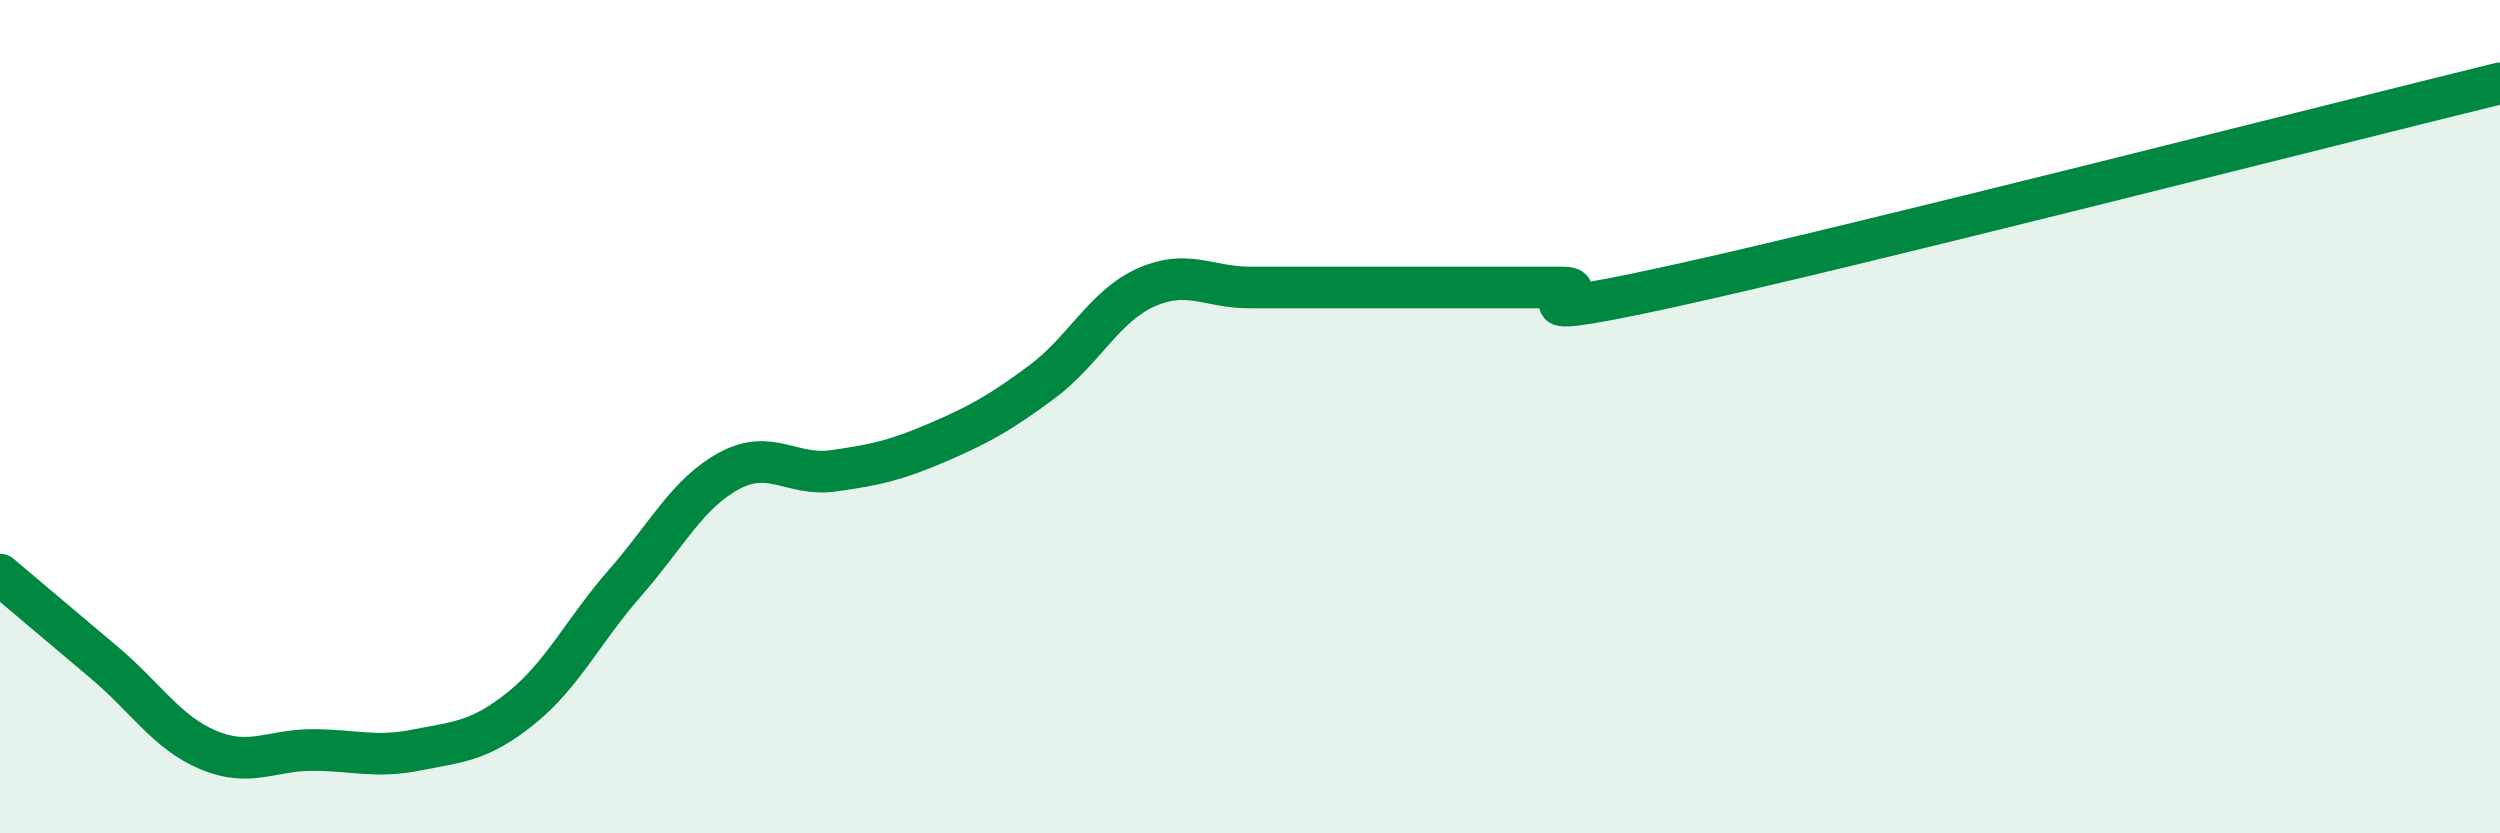
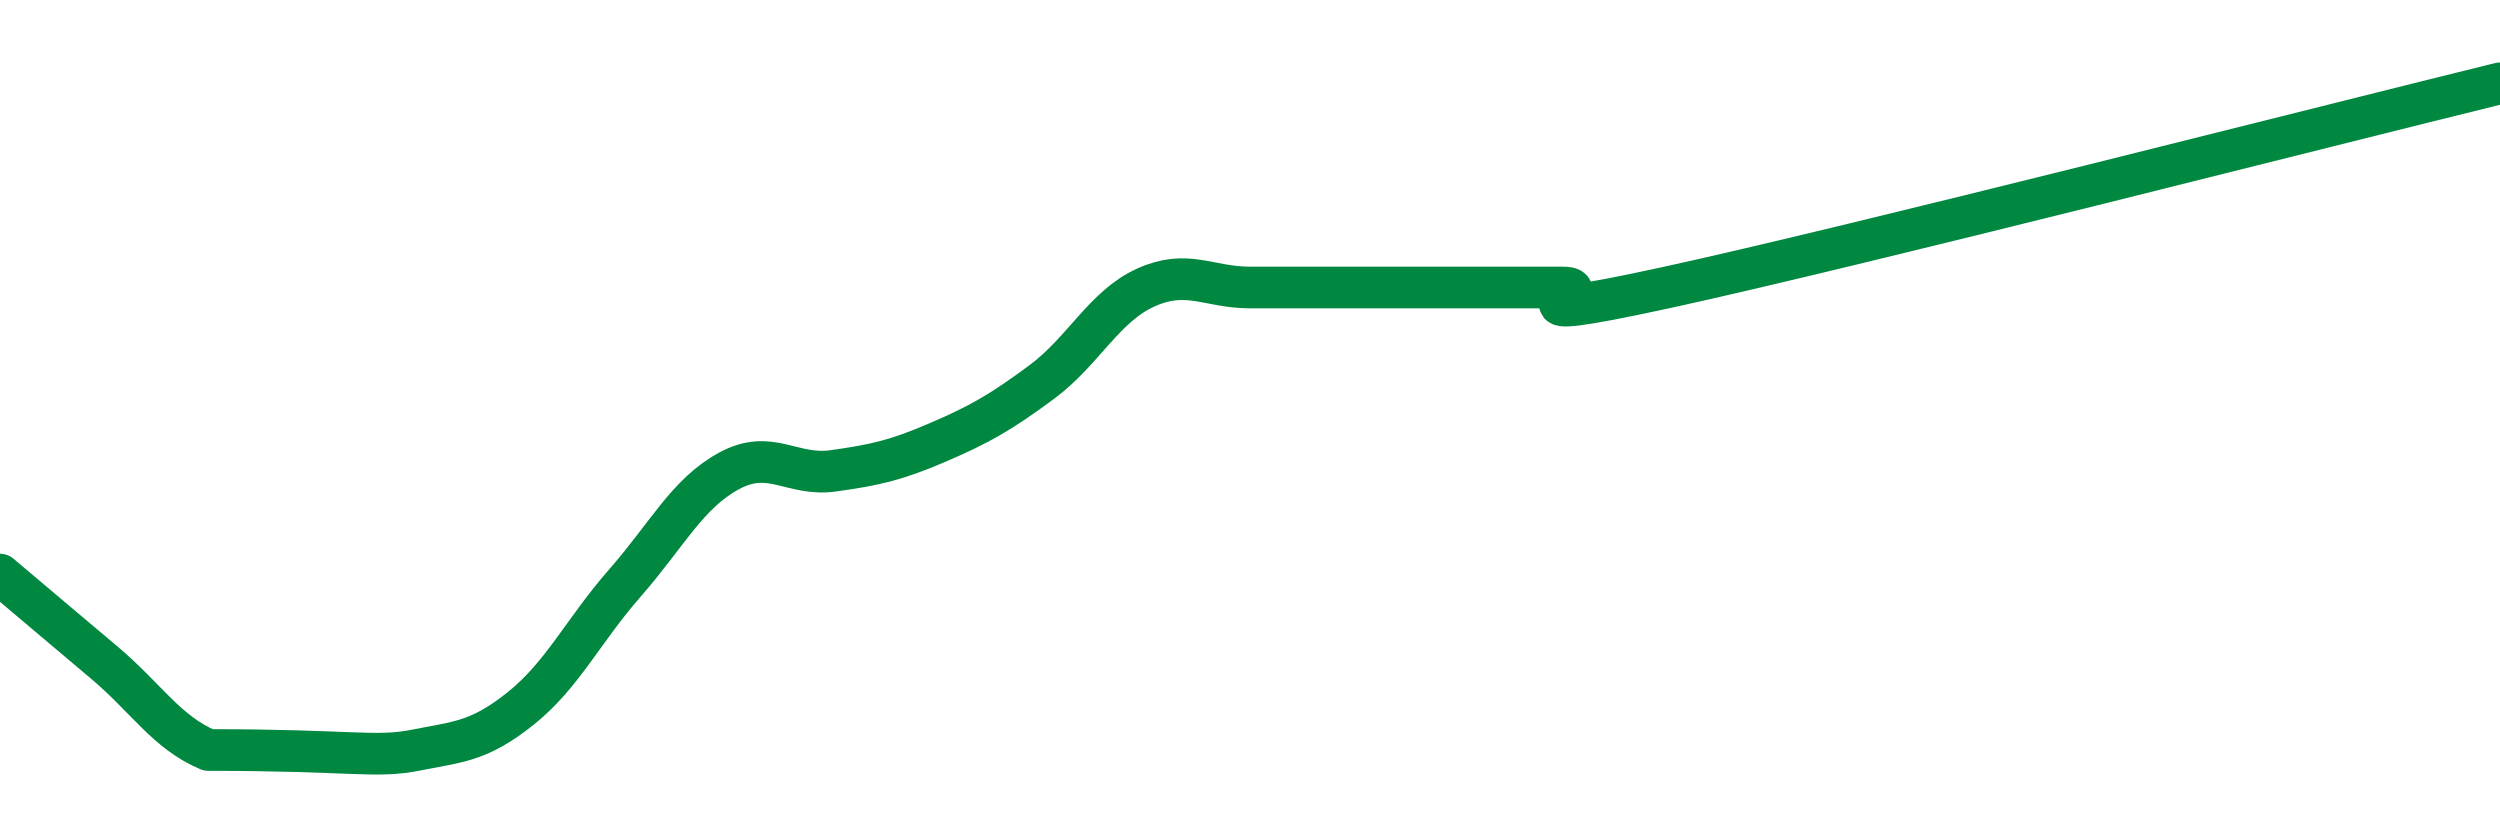
<svg xmlns="http://www.w3.org/2000/svg" width="60" height="20" viewBox="0 0 60 20">
-   <path d="M 0,13.79 C 0.5,14.21 1.5,15.06 2.5,15.9 C 3.5,16.74 4,17.58 5,18 C 6,18.42 6.5,18 7.5,18 C 8.5,18 9,18.2 10,18 C 11,17.8 11.5,17.8 12.5,17 C 13.5,16.2 14,15.13 15,13.99 C 16,12.85 16.5,11.84 17.5,11.3 C 18.5,10.76 19,11.44 20,11.3 C 21,11.16 21.5,11.05 22.5,10.62 C 23.5,10.19 24,9.91 25,9.17 C 26,8.43 26.5,7.35 27.5,6.9 C 28.5,6.45 29,6.9 30,6.9 C 31,6.9 31.5,6.9 32.5,6.9 C 33.5,6.9 34,6.9 35,6.9 C 36,6.9 36.5,6.9 37.5,6.9 C 38.5,6.9 35.5,7.88 40,6.9 C 44.5,5.92 56,2.98 60,2L60 20L0 20Z" fill="#008740" opacity="0.1" stroke-linecap="round" stroke-linejoin="round" />
-   <path d="M 0,13.79 C 0.5,14.21 1.5,15.06 2.5,15.9 C 3.5,16.74 4,17.58 5,18 C 6,18.42 6.5,18 7.5,18 C 8.5,18 9,18.2 10,18 C 11,17.8 11.5,17.8 12.5,17 C 13.5,16.2 14,15.13 15,13.99 C 16,12.85 16.5,11.84 17.5,11.3 C 18.5,10.76 19,11.44 20,11.3 C 21,11.16 21.5,11.05 22.5,10.62 C 23.5,10.19 24,9.91 25,9.17 C 26,8.43 26.5,7.35 27.5,6.9 C 28.5,6.45 29,6.9 30,6.9 C 31,6.9 31.5,6.9 32.5,6.9 C 33.5,6.9 34,6.9 35,6.9 C 36,6.9 36.5,6.9 37.5,6.9 C 38.5,6.9 35.5,7.88 40,6.9 C 44.5,5.92 56,2.98 60,2" stroke="#008740" stroke-width="1" fill="none" stroke-linecap="round" stroke-linejoin="round" />
+   <path d="M 0,13.79 C 0.5,14.21 1.5,15.06 2.5,15.9 C 3.5,16.74 4,17.58 5,18 C 8.5,18 9,18.2 10,18 C 11,17.8 11.5,17.8 12.5,17 C 13.5,16.2 14,15.13 15,13.99 C 16,12.85 16.5,11.84 17.5,11.3 C 18.5,10.76 19,11.44 20,11.3 C 21,11.16 21.5,11.05 22.5,10.62 C 23.5,10.19 24,9.91 25,9.17 C 26,8.43 26.5,7.35 27.5,6.9 C 28.5,6.45 29,6.9 30,6.9 C 31,6.9 31.5,6.9 32.5,6.9 C 33.5,6.9 34,6.9 35,6.9 C 36,6.9 36.5,6.9 37.5,6.9 C 38.5,6.9 35.5,7.88 40,6.9 C 44.5,5.92 56,2.98 60,2" stroke="#008740" stroke-width="1" fill="none" stroke-linecap="round" stroke-linejoin="round" />
</svg>